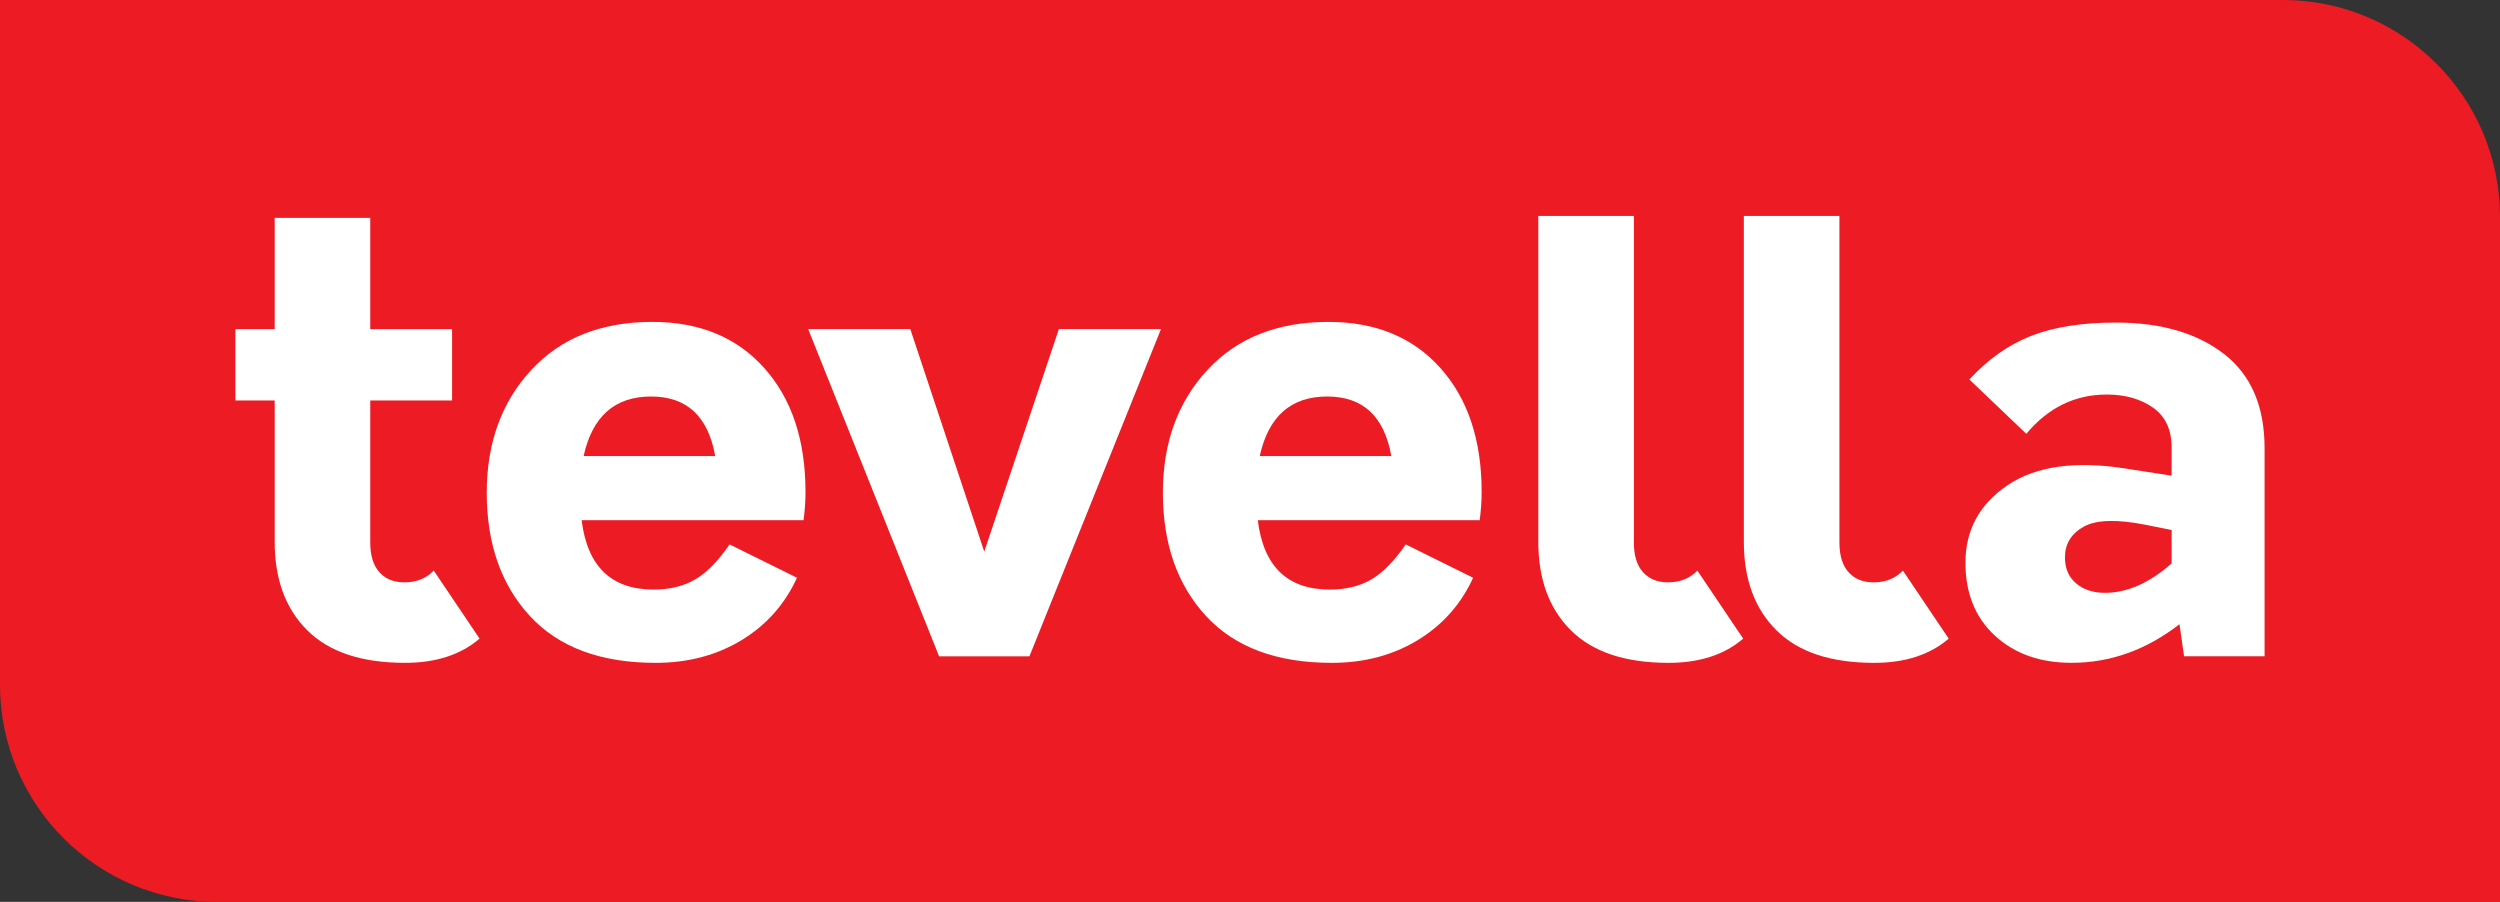
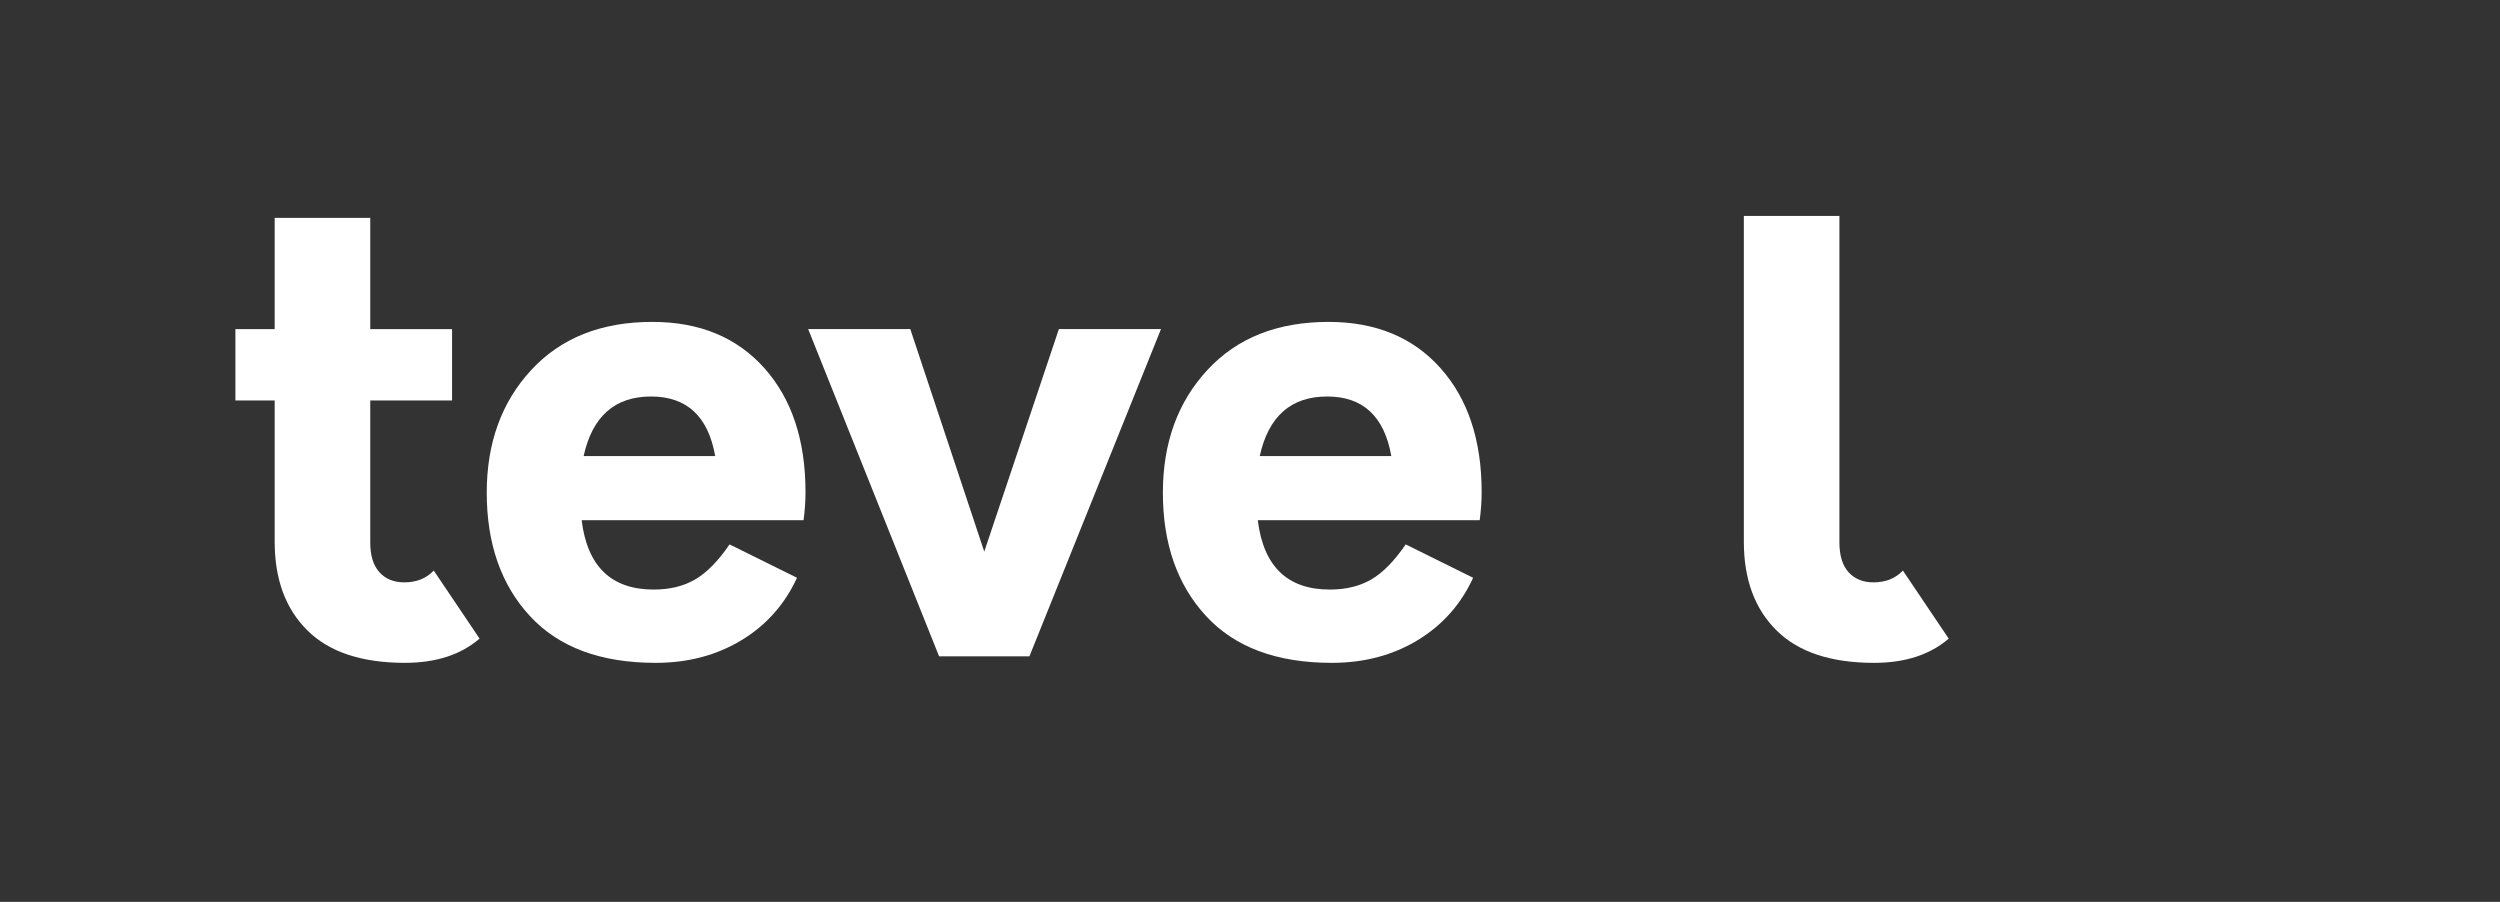
<svg xmlns="http://www.w3.org/2000/svg" version="1.1" id="Layer_1" x="0px" y="0px" width="158px" height="57px" viewBox="0 0 158 57" style="enable-background:new 0 0 158 57;" xml:space="preserve">
  <rect x="0" y="0" width="158" height="57" fill="#333333" stroke="none" />
  <g>
    <g>
-       <path style="fill:#ED1C24;" d="M158,57H13.726C6.145,57,0,50.855,0,43.274V0h144.274C151.855,0,158,6.145,158,13.726V57z" />
-     </g>
+       </g>
    <g>
      <g>
        <path style="fill:#FFFFFF;" d="M41.228,20.344c-3.227,0-5.778,1.013-7.653,3.04c-1.876,2.027-2.813,4.611-2.813,7.755     c0,3.226,0.91,5.825,2.73,7.796c1.82,1.971,4.468,2.957,7.943,2.957c2.04,0,3.847-0.476,5.419-1.427     c1.572-0.951,2.744-2.268,3.516-3.95l-4.261-2.109c-0.717,1.048-1.441,1.786-2.172,2.213c-0.731,0.428-1.607,0.641-2.627,0.641     c-2.675,0-4.192-1.461-4.55-4.384h14.024c0.083-0.606,0.124-1.2,0.124-1.778c0-3.281-0.869-5.894-2.606-7.838     C46.565,21.317,44.207,20.344,41.228,20.344z M36.885,28.823c0.551-2.509,1.971-3.764,4.261-3.764     c2.261,0,3.612,1.255,4.054,3.764H36.885z" />
      </g>
      <g>
        <path style="fill:#FFFFFF;" d="M25.551,36.805c-0.662,0-1.186-0.213-1.572-0.641c-0.386-0.427-0.579-1.055-0.579-1.882v-8.975     h5.171v-4.508h-5.171v-7.031h-6.04v7.031h-2.482v4.508h2.482v8.933c0,2.372,0.689,4.239,2.069,5.604     c1.379,1.365,3.433,2.047,6.164,2.047c1.958,0,3.53-0.51,4.716-1.531l-2.896-4.301C26.943,36.557,26.322,36.805,25.551,36.805z" />
      </g>
      <g>
        <polygon style="fill:#FFFFFF;" points="62.205,34.862 57.531,20.799 51.077,20.799 59.351,41.479 65.06,41.479 73.375,20.799      66.921,20.799    " />
      </g>
      <g>
        <path style="fill:#FFFFFF;" d="M118.402,36.805c-0.662,0-1.186-0.213-1.572-0.641c-0.386-0.427-0.579-1.055-0.579-1.882V13.647     h-6.04v20.594c0,2.372,0.689,4.239,2.068,5.604c1.379,1.365,3.434,2.047,6.164,2.047c1.958,0,3.53-0.51,4.716-1.531l-2.896-4.301     C119.794,36.557,119.173,36.805,118.402,36.805z" />
      </g>
      <g>
-         <path style="fill:#FFFFFF;" d="M140.557,22.371c-1.71-1.323-3.986-1.985-6.826-1.985c-2.151,0-3.944,0.283-5.378,0.848     c-1.434,0.565-2.73,1.482-3.889,2.75l3.599,3.433c1.379-1.654,3.075-2.482,5.088-2.482c1.158,0,2.131,0.276,2.917,0.827     c0.786,0.552,1.179,1.392,1.179,2.523v1.778l-2.937-0.455c-3.172-0.496-5.647-0.145-7.426,1.054     c-1.779,1.2-2.668,2.833-2.668,4.901c0,1.93,0.621,3.468,1.862,4.611c1.241,1.144,2.854,1.716,4.84,1.716     c2.454,0,4.729-0.813,6.826-2.44l0.289,2.027h5.088V28.327C143.122,25.68,142.267,23.694,140.557,22.371z M137.248,35.606     c-1.407,1.241-2.813,1.861-4.22,1.861c-0.745,0-1.351-0.2-1.82-0.6c-0.469-0.4-0.703-0.944-0.703-1.634     c0-0.854,0.393-1.503,1.179-1.944c0.786-0.441,2.089-0.482,3.909-0.124l1.655,0.331V35.606z" />
-       </g>
+         </g>
      <g>
-         <path style="fill:#FFFFFF;" d="M105.412,36.805c-0.662,0-1.186-0.213-1.572-0.641c-0.386-0.427-0.579-1.055-0.579-1.882V13.647     h-6.04v20.594c0,2.372,0.689,4.239,2.068,5.604c1.379,1.365,3.434,2.047,6.164,2.047c1.958,0,3.53-0.51,4.716-1.531l-2.896-4.301     C106.805,36.557,106.184,36.805,105.412,36.805z" />
-       </g>
+         </g>
      <g>
        <path style="fill:#FFFFFF;" d="M83.96,20.344c-3.227,0-5.778,1.013-7.653,3.04c-1.876,2.027-2.813,4.611-2.813,7.755     c0,3.226,0.91,5.825,2.73,7.796c1.82,1.971,4.468,2.957,7.943,2.957c2.04,0,3.847-0.476,5.419-1.427     c1.572-0.951,2.744-2.268,3.516-3.95l-4.261-2.109c-0.717,1.048-1.441,1.786-2.172,2.213c-0.731,0.428-1.607,0.641-2.627,0.641     c-2.675,0-4.192-1.461-4.55-4.384h14.024c0.083-0.606,0.124-1.2,0.124-1.778c0-3.281-0.869-5.894-2.606-7.838     S86.938,20.344,83.96,20.344z M79.616,28.823c0.551-2.509,1.971-3.764,4.261-3.764c2.261,0,3.612,1.255,4.054,3.764H79.616z" />
      </g>
    </g>
  </g>
</svg>